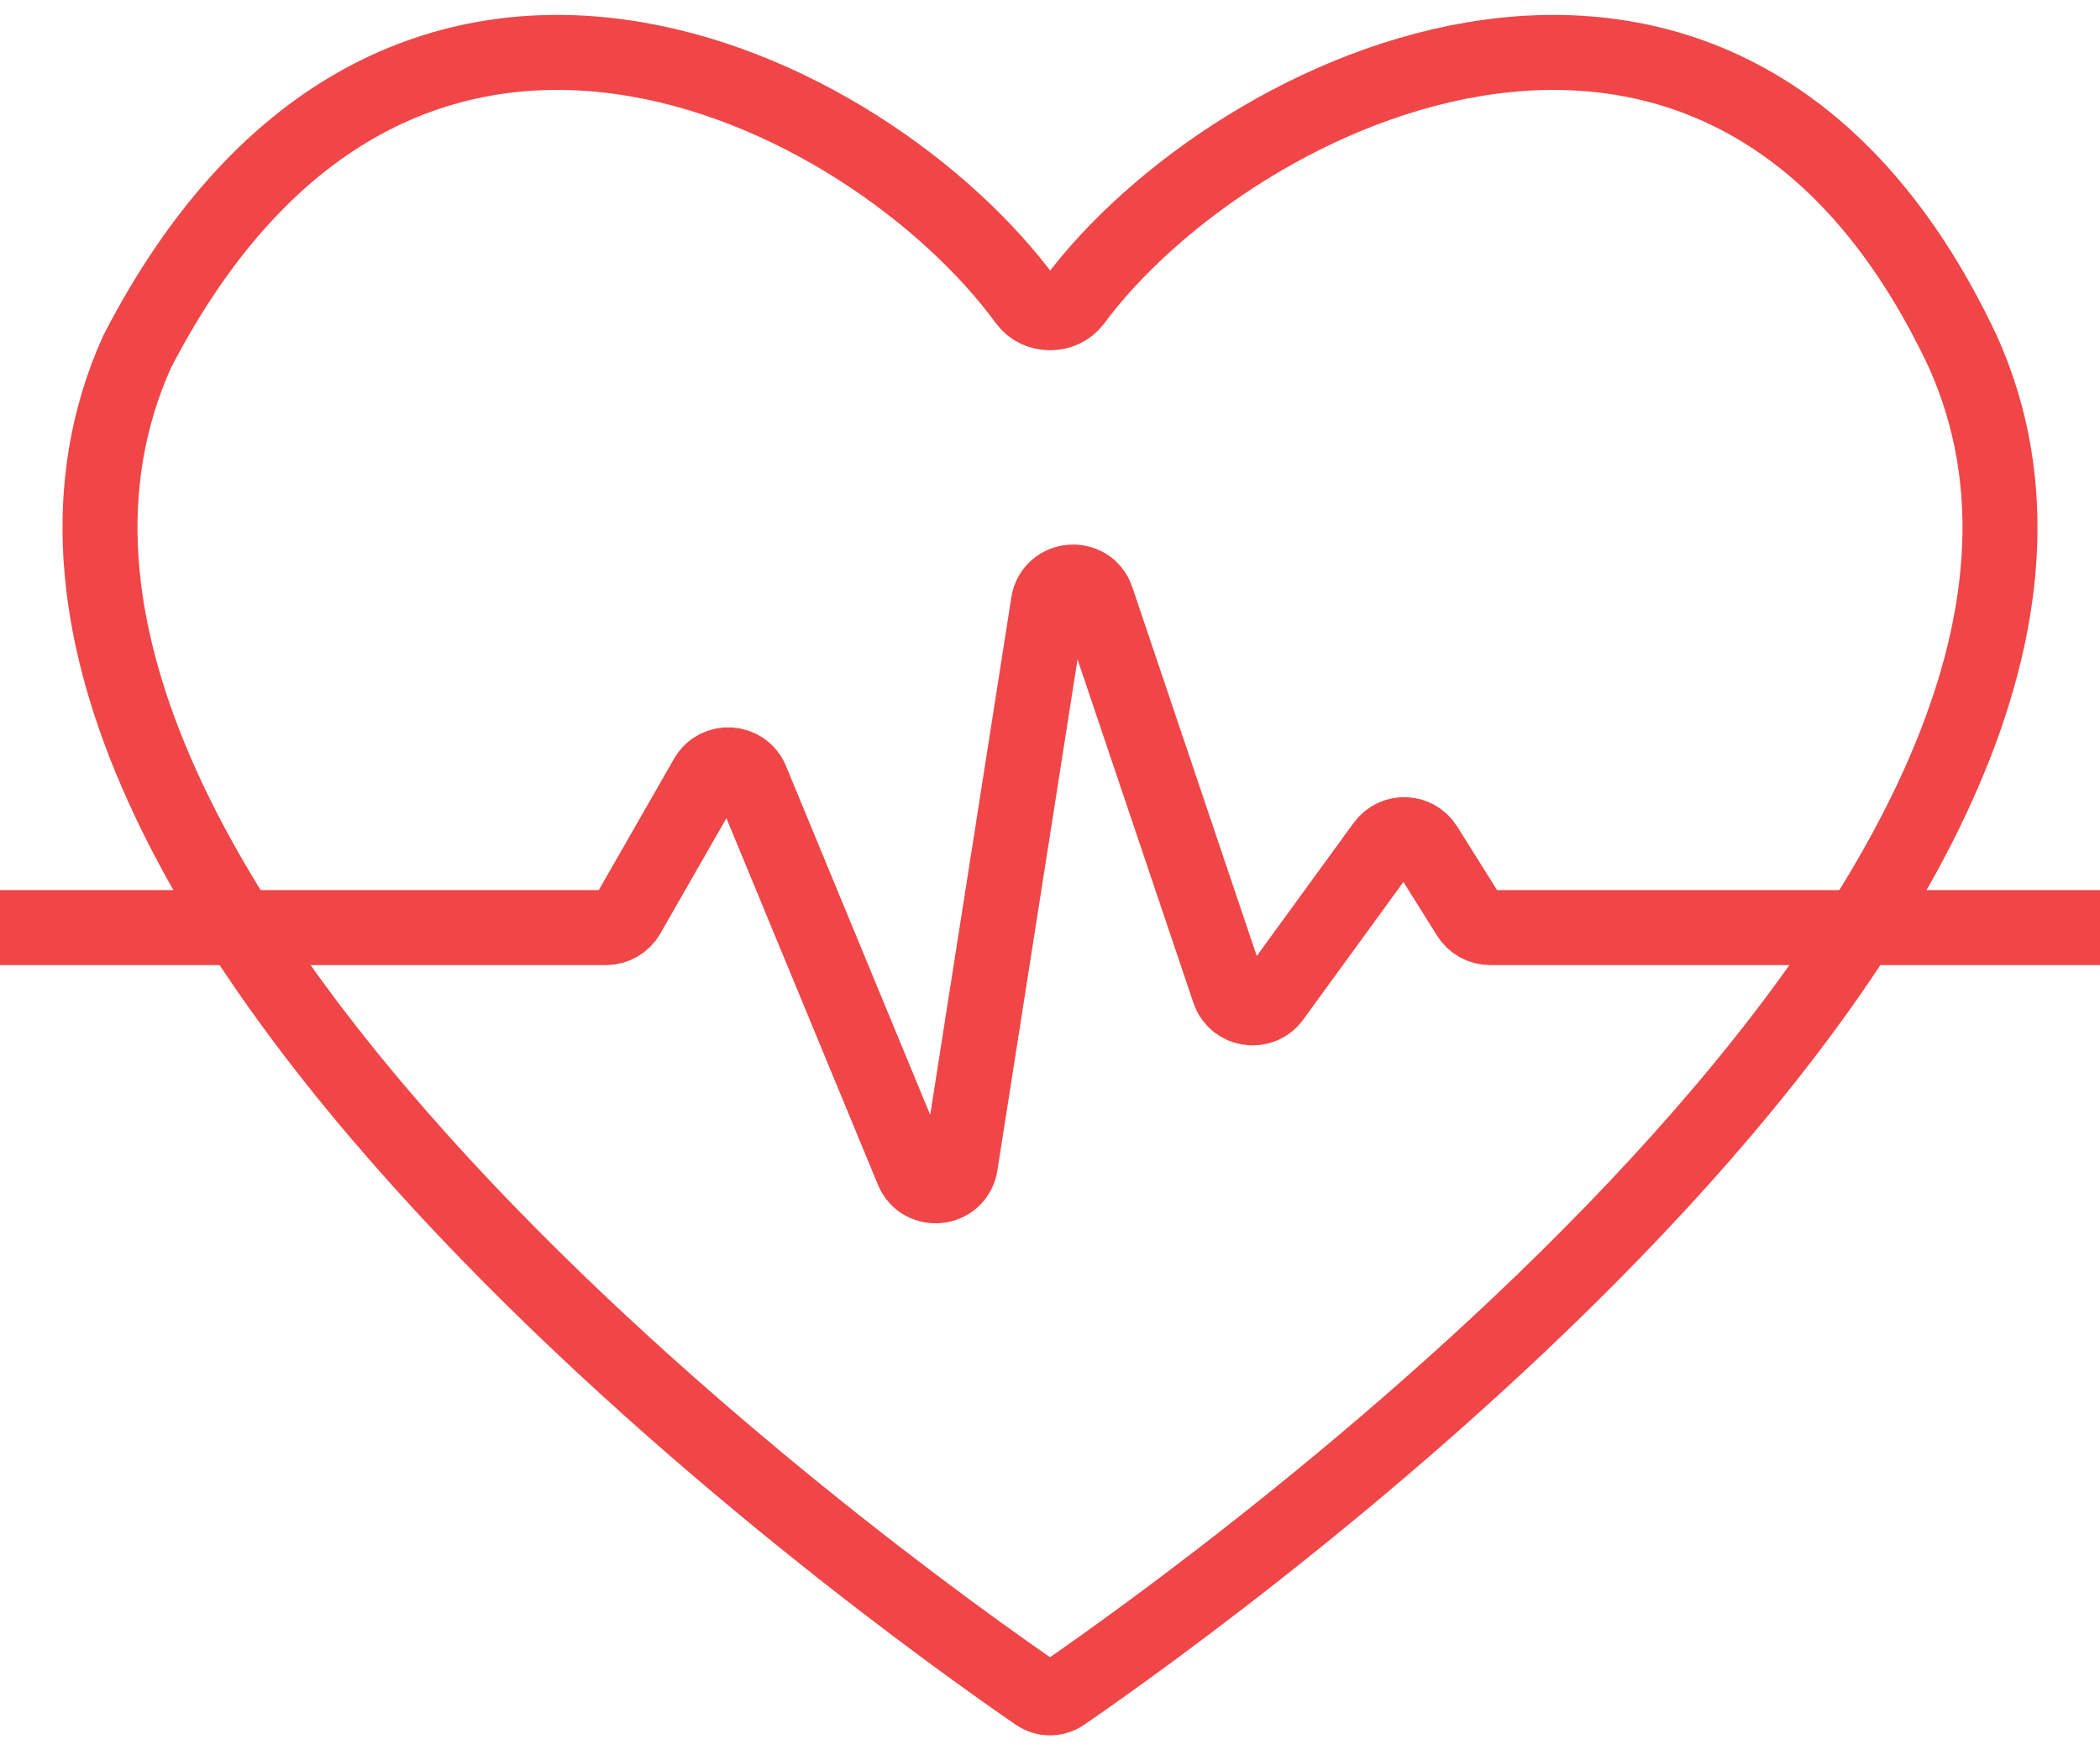
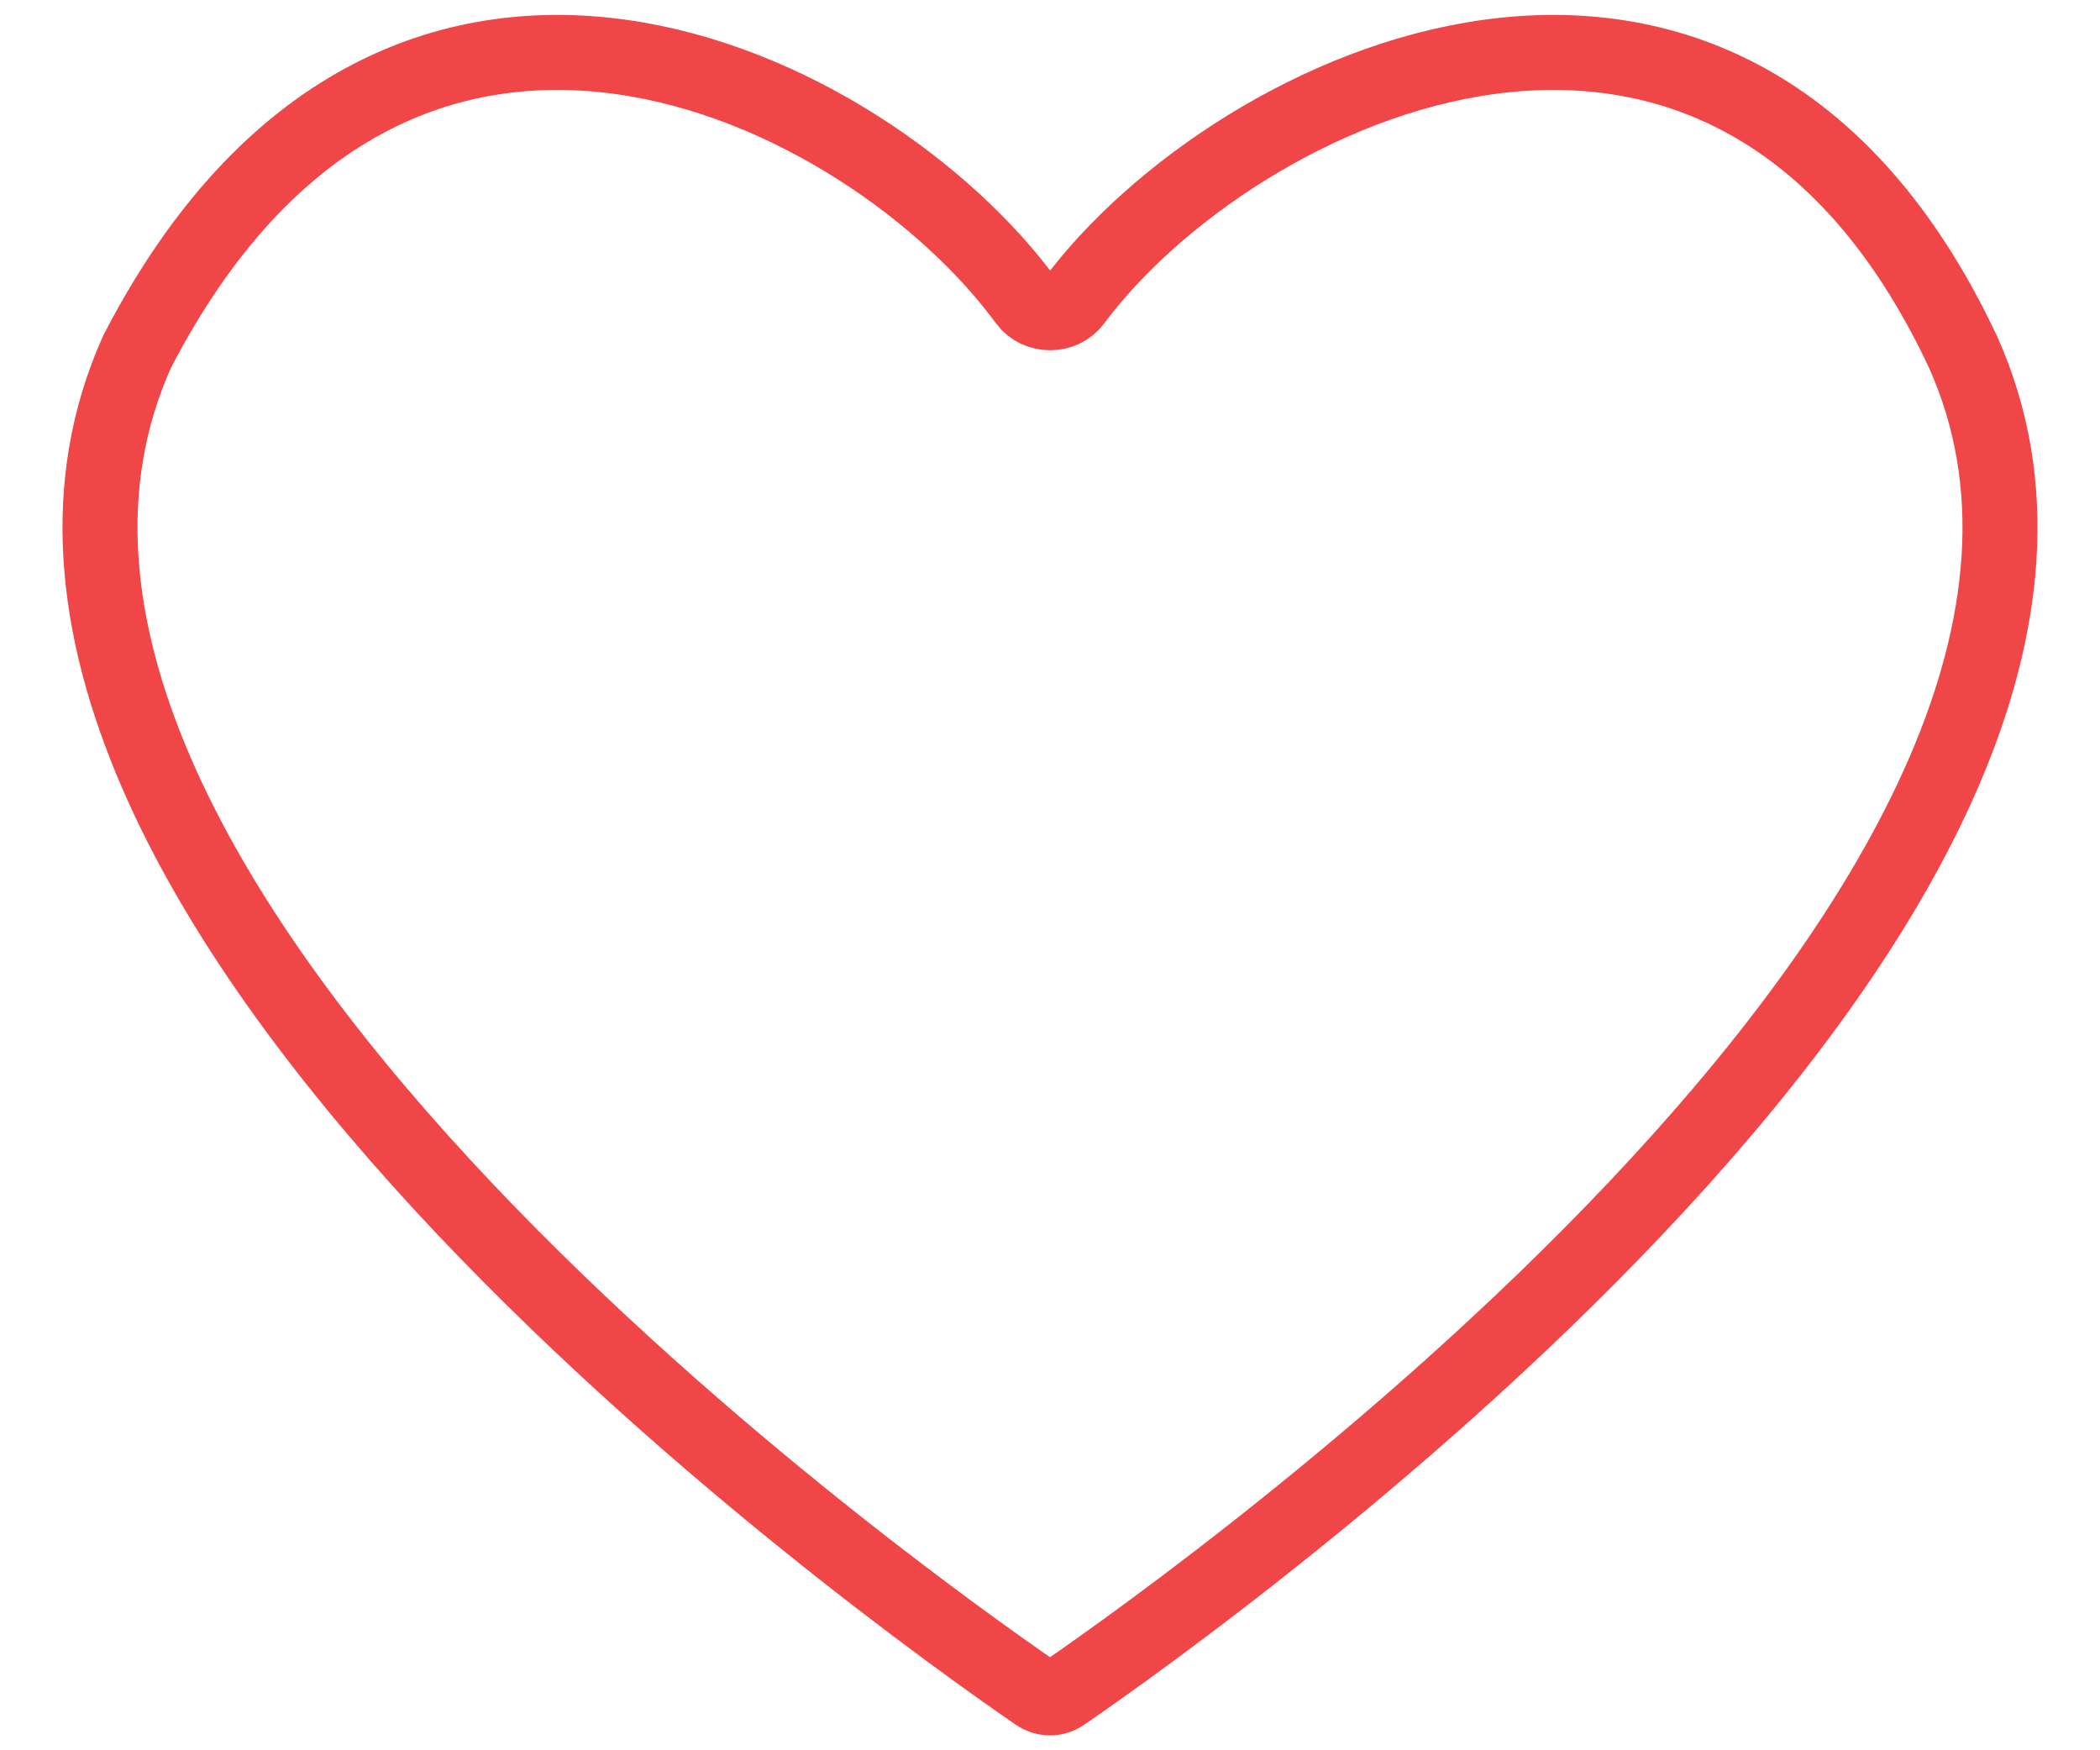
<svg xmlns="http://www.w3.org/2000/svg" width="84" height="70" viewBox="0 0 84 70" fill="none">
-   <path d="M0 37.097H24.241C24.6 37.097 24.931 36.905 25.109 36.594L28.262 31.092C28.675 30.371 29.736 30.439 30.053 31.207L36.502 46.806C36.888 47.74 38.258 47.577 38.414 46.579L41.935 24.125C42.097 23.092 43.536 22.969 43.871 23.96L49.158 39.629C49.417 40.398 50.436 40.553 50.914 39.898L55.359 33.792C55.776 33.22 56.639 33.25 57.015 33.849L58.757 36.628C58.94 36.919 59.26 37.097 59.604 37.097H84" stroke="#F04647" stroke-width="3" />
  <path d="M5.483 14.068C15.9 -6.094 34.763 3.454 41.044 12.038C41.502 12.664 42.499 12.665 42.962 12.042C49.334 3.458 69.044 -6.097 78.517 14.068C88.1 35.385 48.332 63.745 42.536 67.731C42.2 67.962 41.8 67.962 41.464 67.731C35.668 63.745 -4.1 35.385 5.483 14.068Z" stroke="#F04647" stroke-width="3" />
</svg>